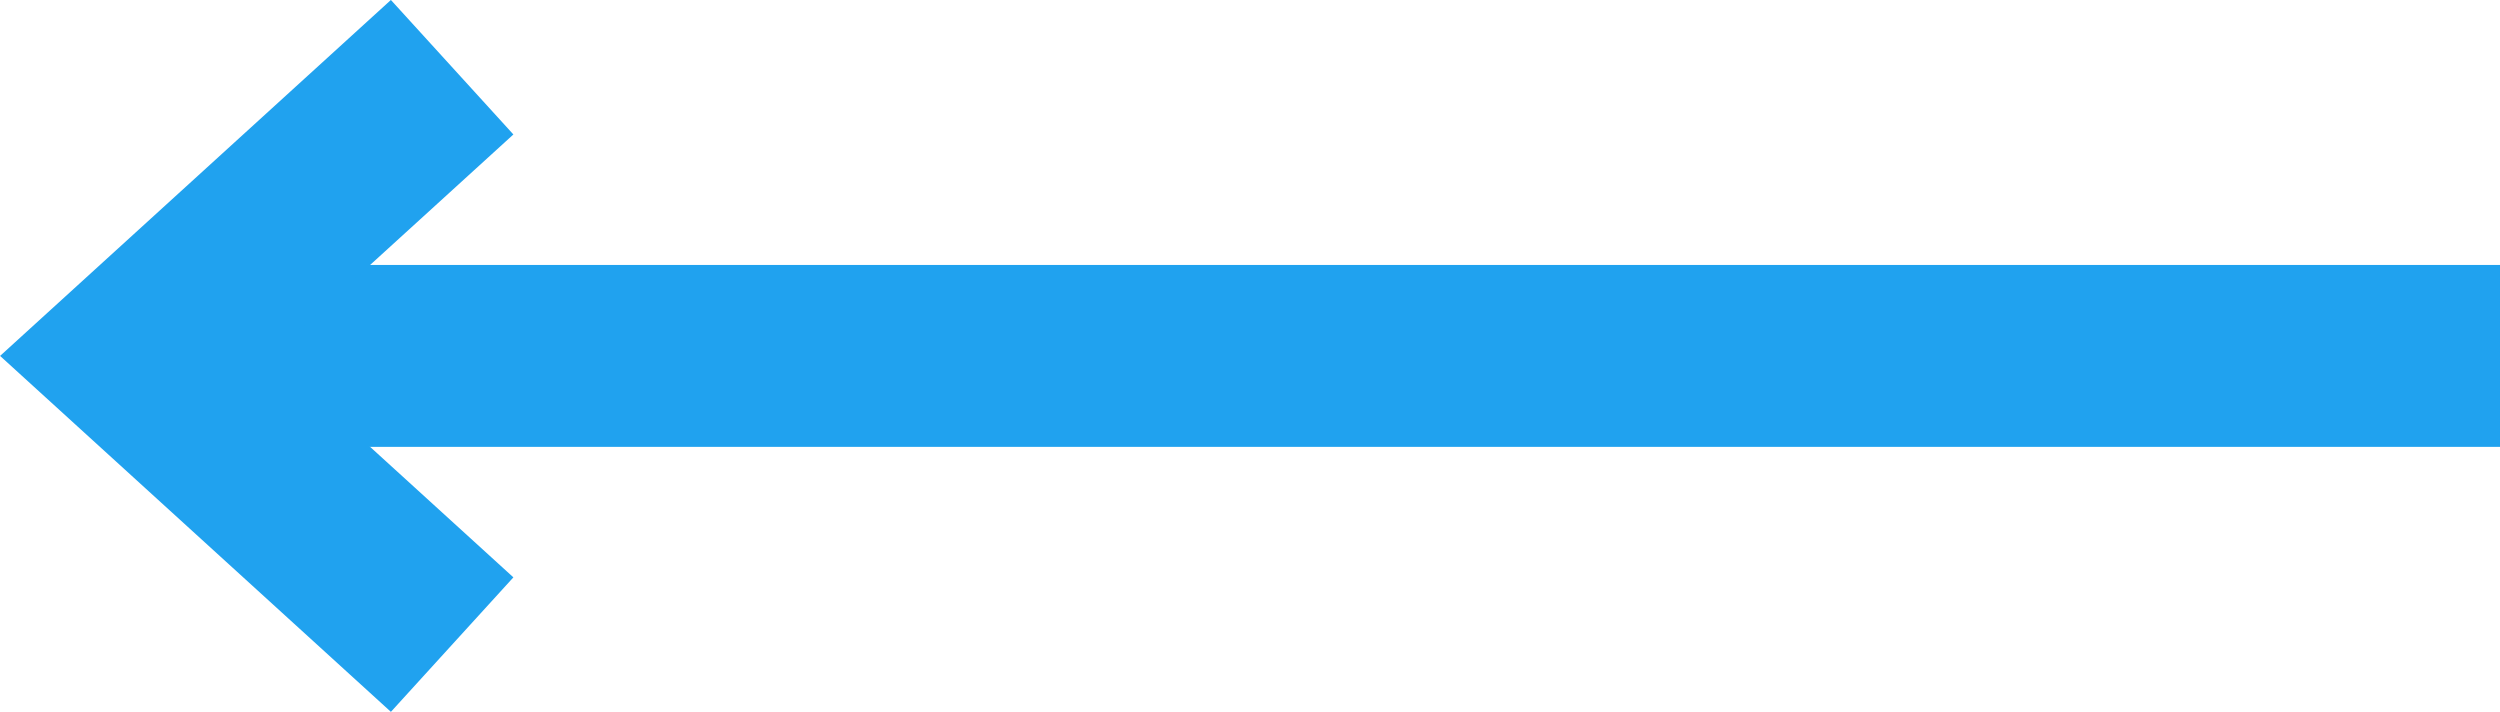
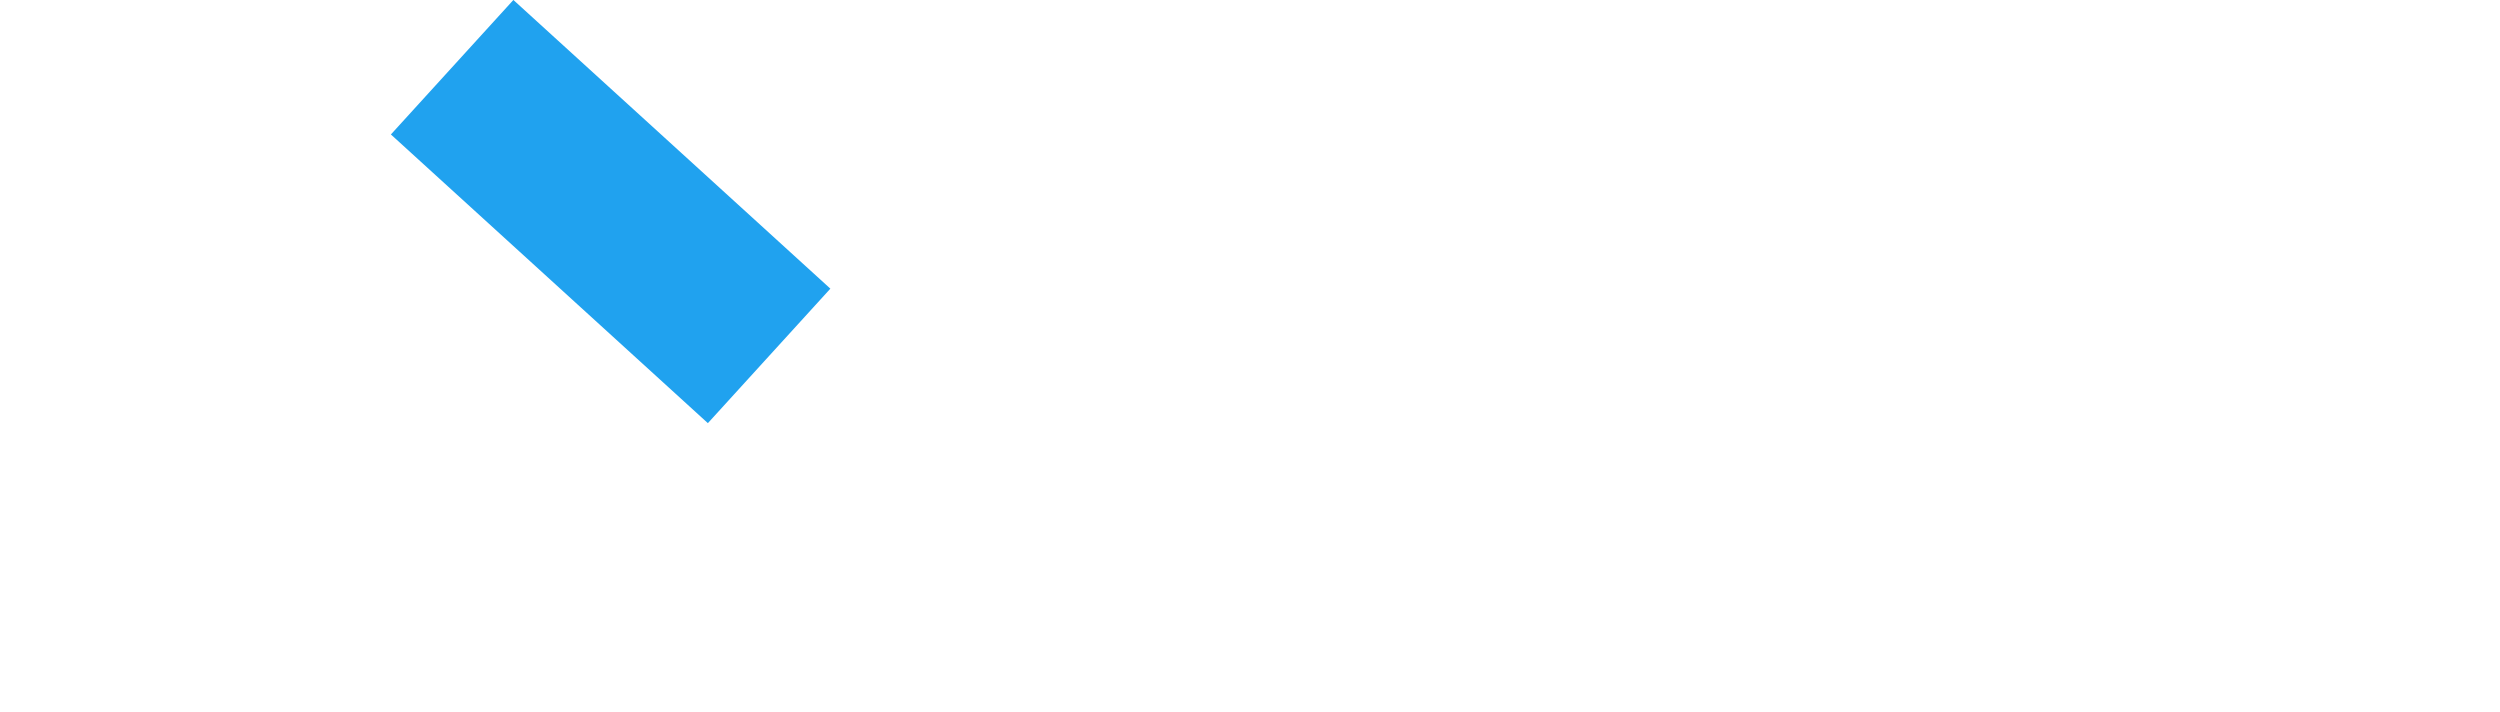
<svg xmlns="http://www.w3.org/2000/svg" width="27.486" height="7.827">
  <g data-name="Group 3258" fill="none" stroke="#20a2ef" stroke-width="2">
-     <path data-name="Line 44" d="M27.487 3.913h-26" />
-     <path data-name="Path 101" d="M4.971.739L1.486 3.913l3.485 3.174" />
+     <path data-name="Path 101" d="M4.971.739l3.485 3.174" />
  </g>
</svg>